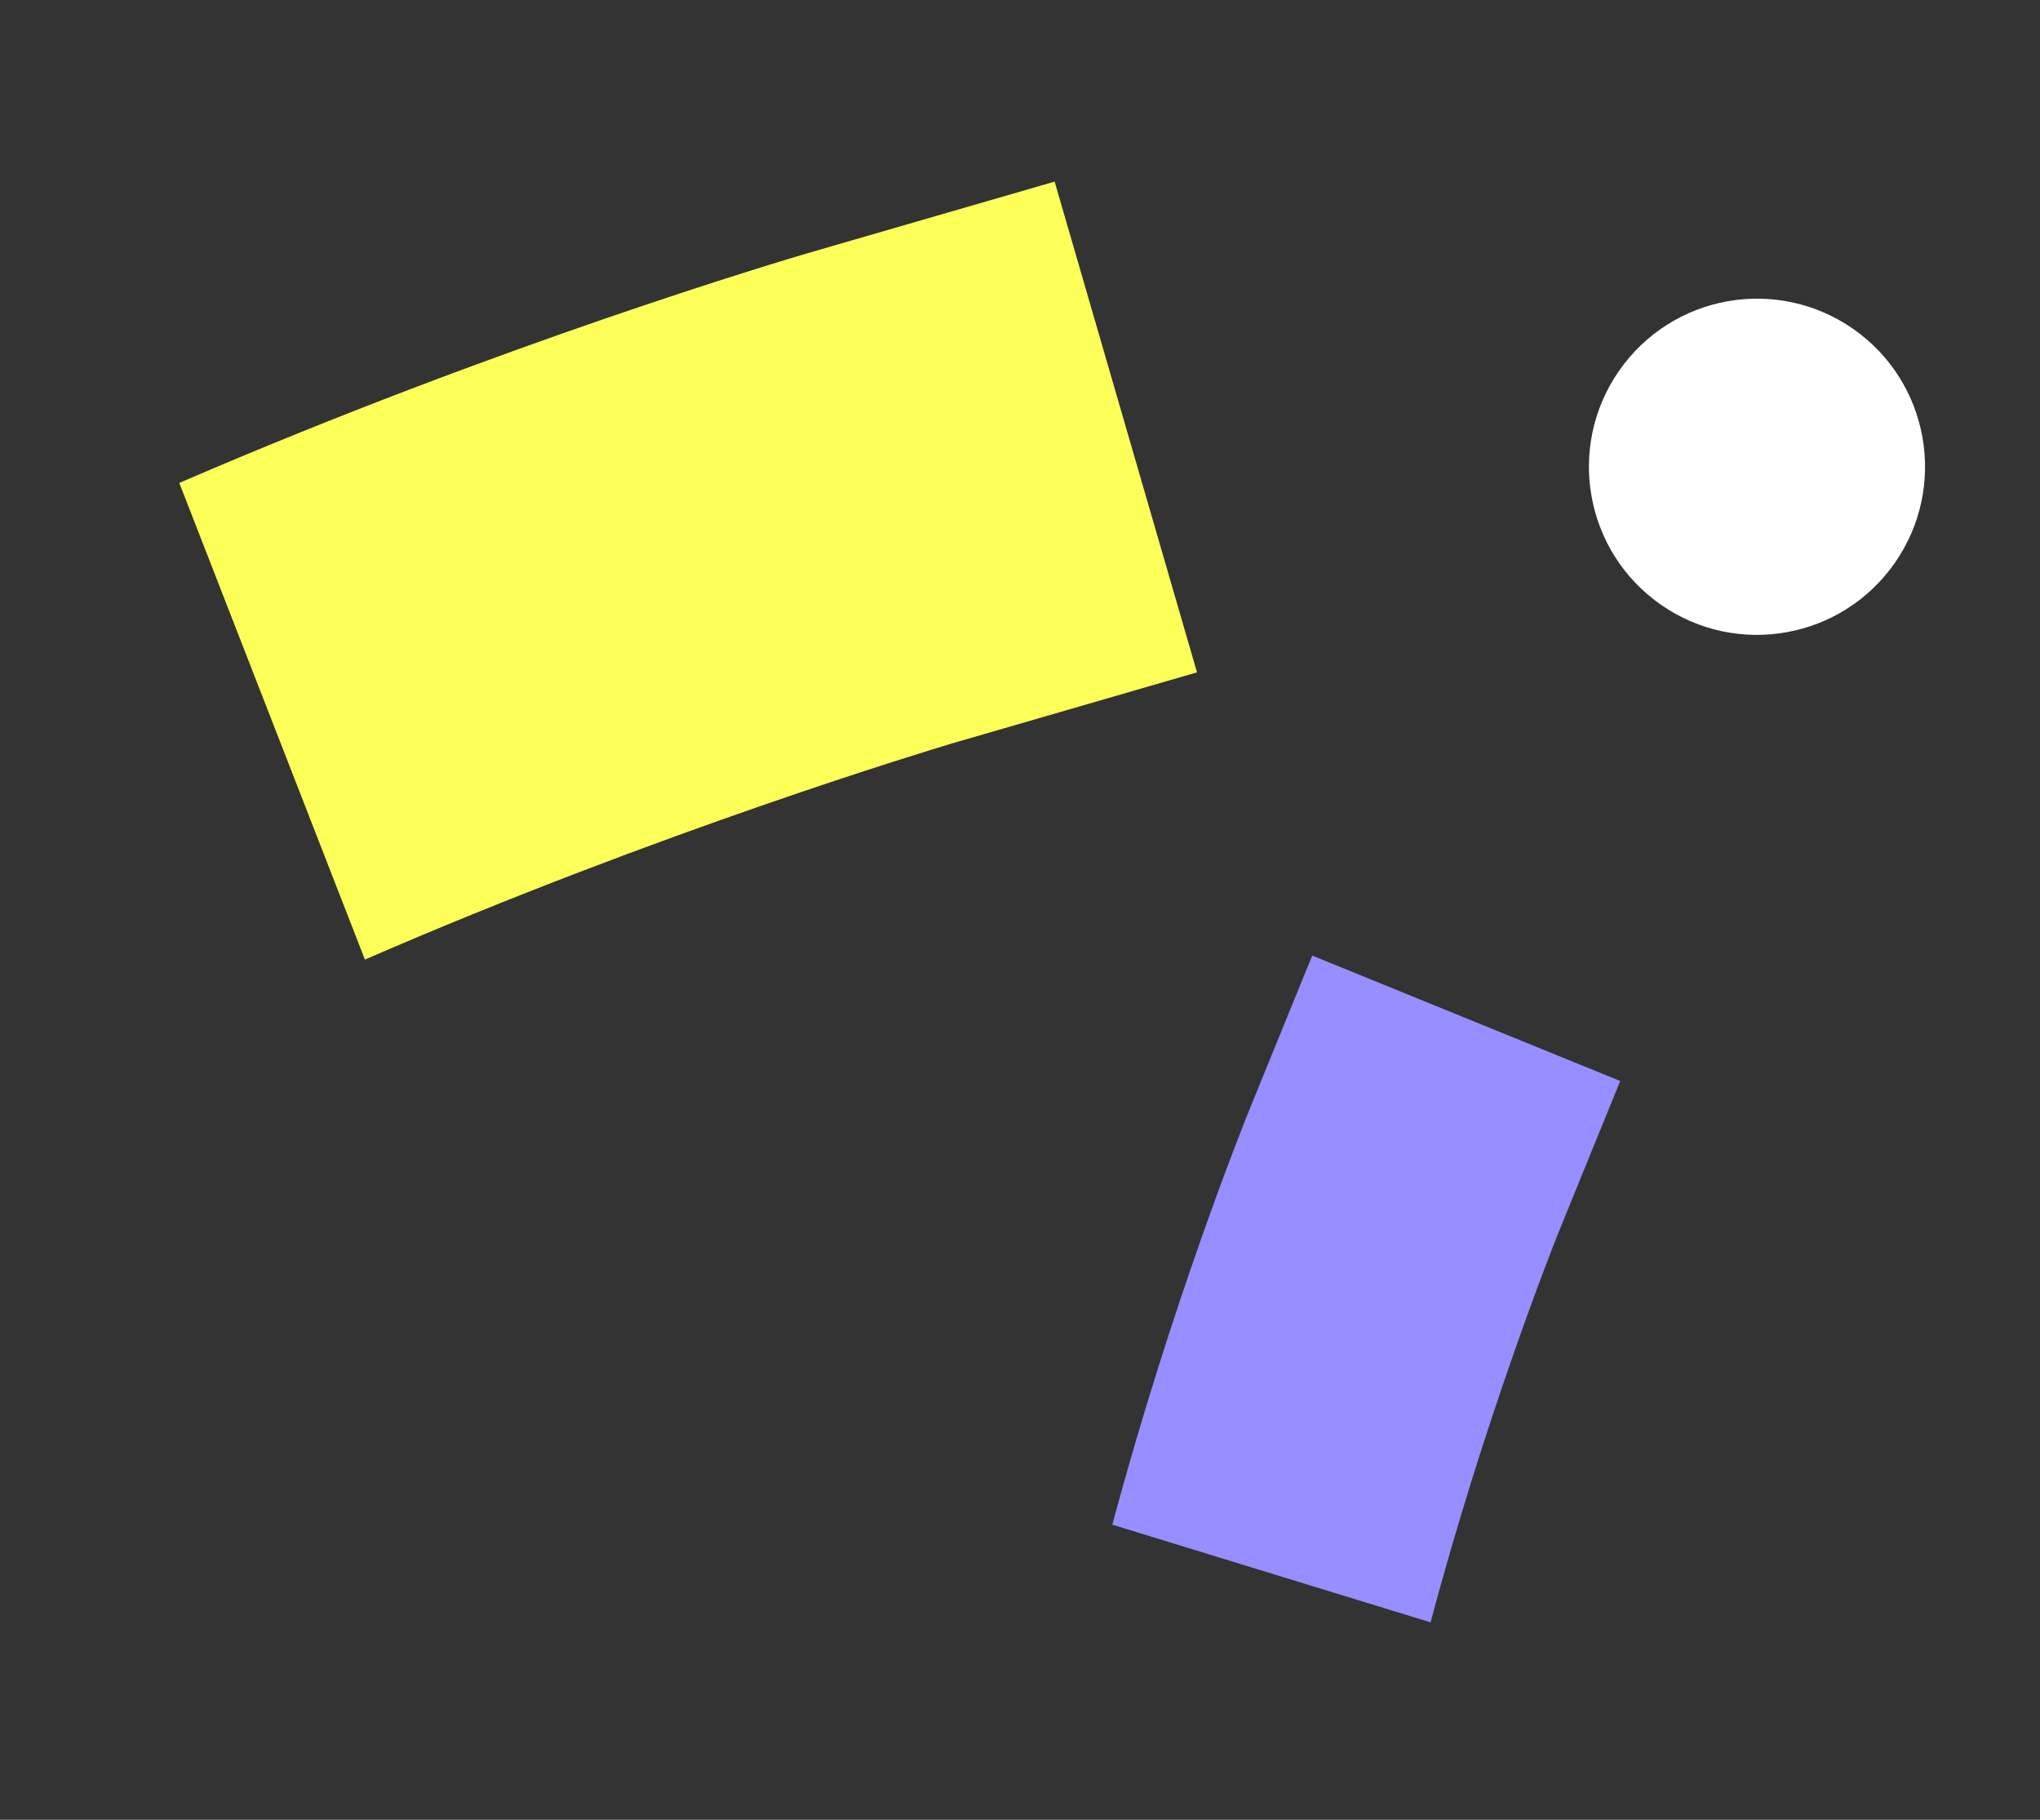
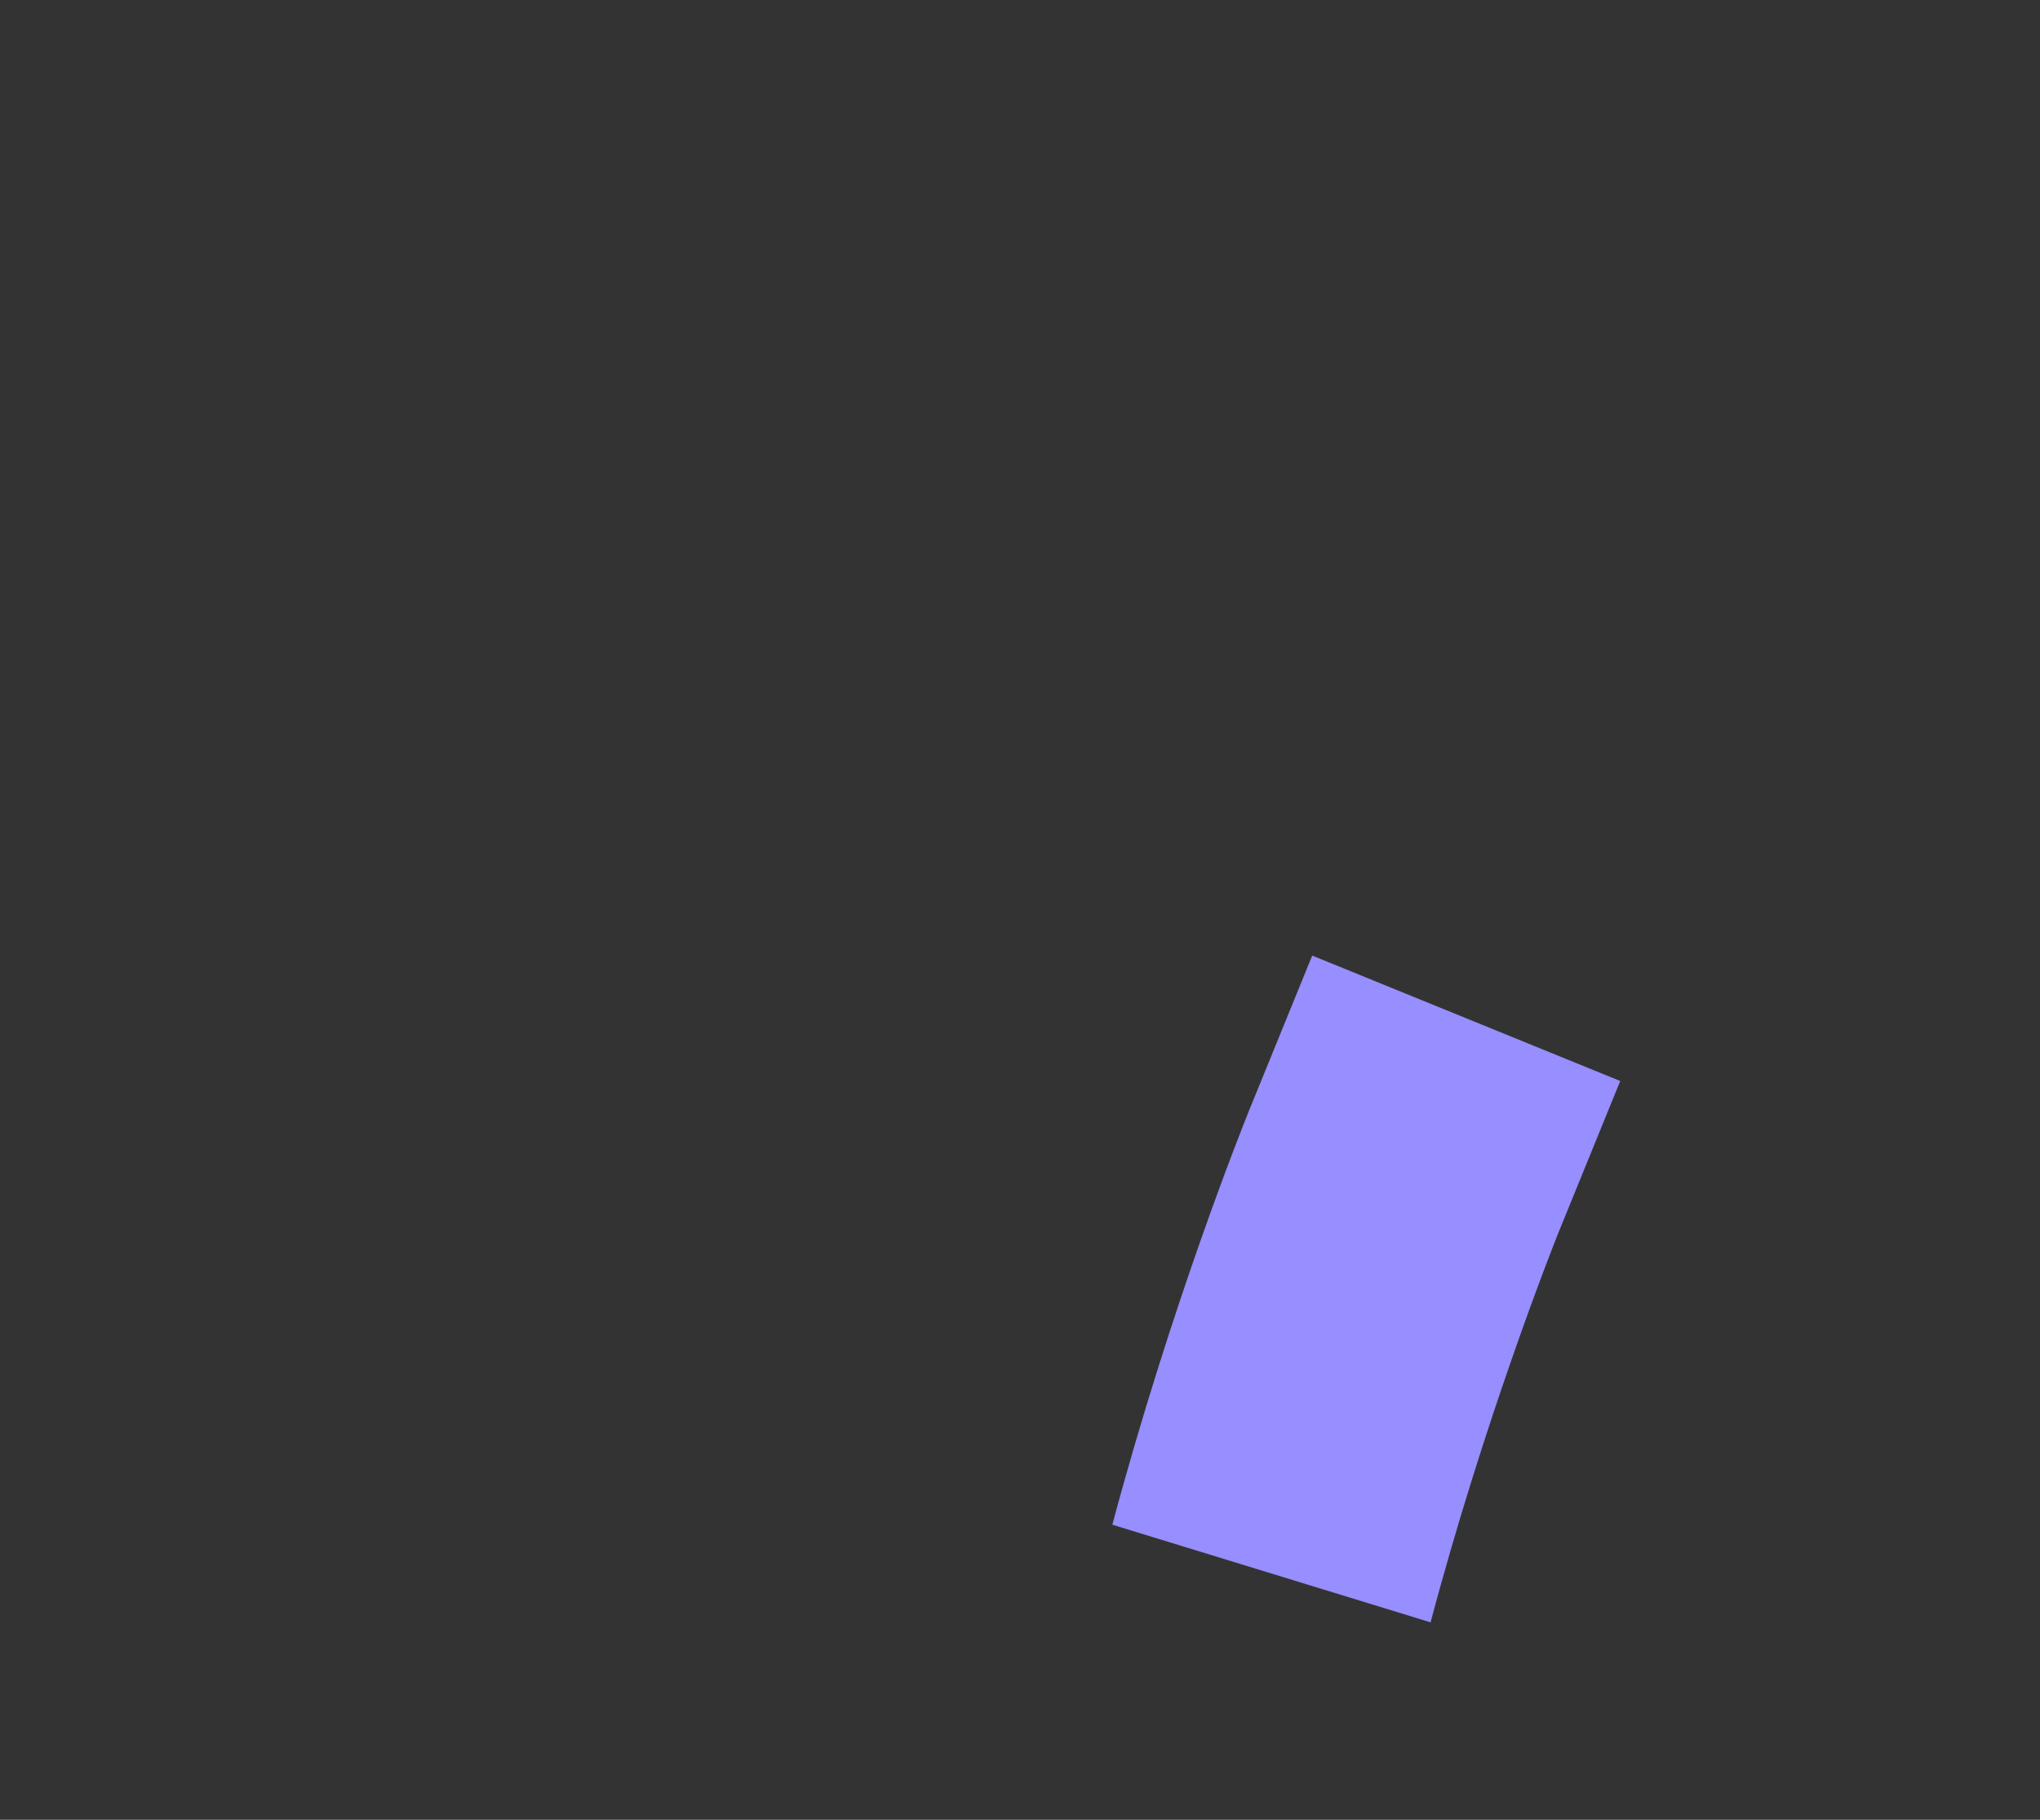
<svg xmlns="http://www.w3.org/2000/svg" width="74" height="66" viewBox="0 0 74 66" fill="none">
  <rect x="0" y="0" width="74" height="66" fill="#333333" stroke="none" />
-   <path fill-rule="evenodd" clip-rule="evenodd" d="M29.365 9.163L38.256 6.586L43.421 24.385L34.535 26.962C34.531 26.964 34.517 26.968 34.494 26.975C33.762 27.195 23.922 30.157 13.237 34.802L6.504 17.515C18.202 12.462 28.444 9.435 29.342 9.169L29.365 9.163Z" fill="#FCFF57" />
-   <ellipse rx="6.097" ry="6.095" transform="matrix(0.571 -0.821 0.821 0.571 63.734 16.929)" fill="white" />
  <path fill-rule="evenodd" clip-rule="evenodd" d="M45.323 40.242L47.6 34.657L58.773 39.206L56.498 44.789C56.497 44.792 56.494 44.8 56.488 44.815C56.305 45.278 53.84 51.503 51.894 58.84L40.349 55.298C42.496 47.279 45.09 40.822 45.317 40.256L45.323 40.242Z" fill="#978EFF" />
</svg>